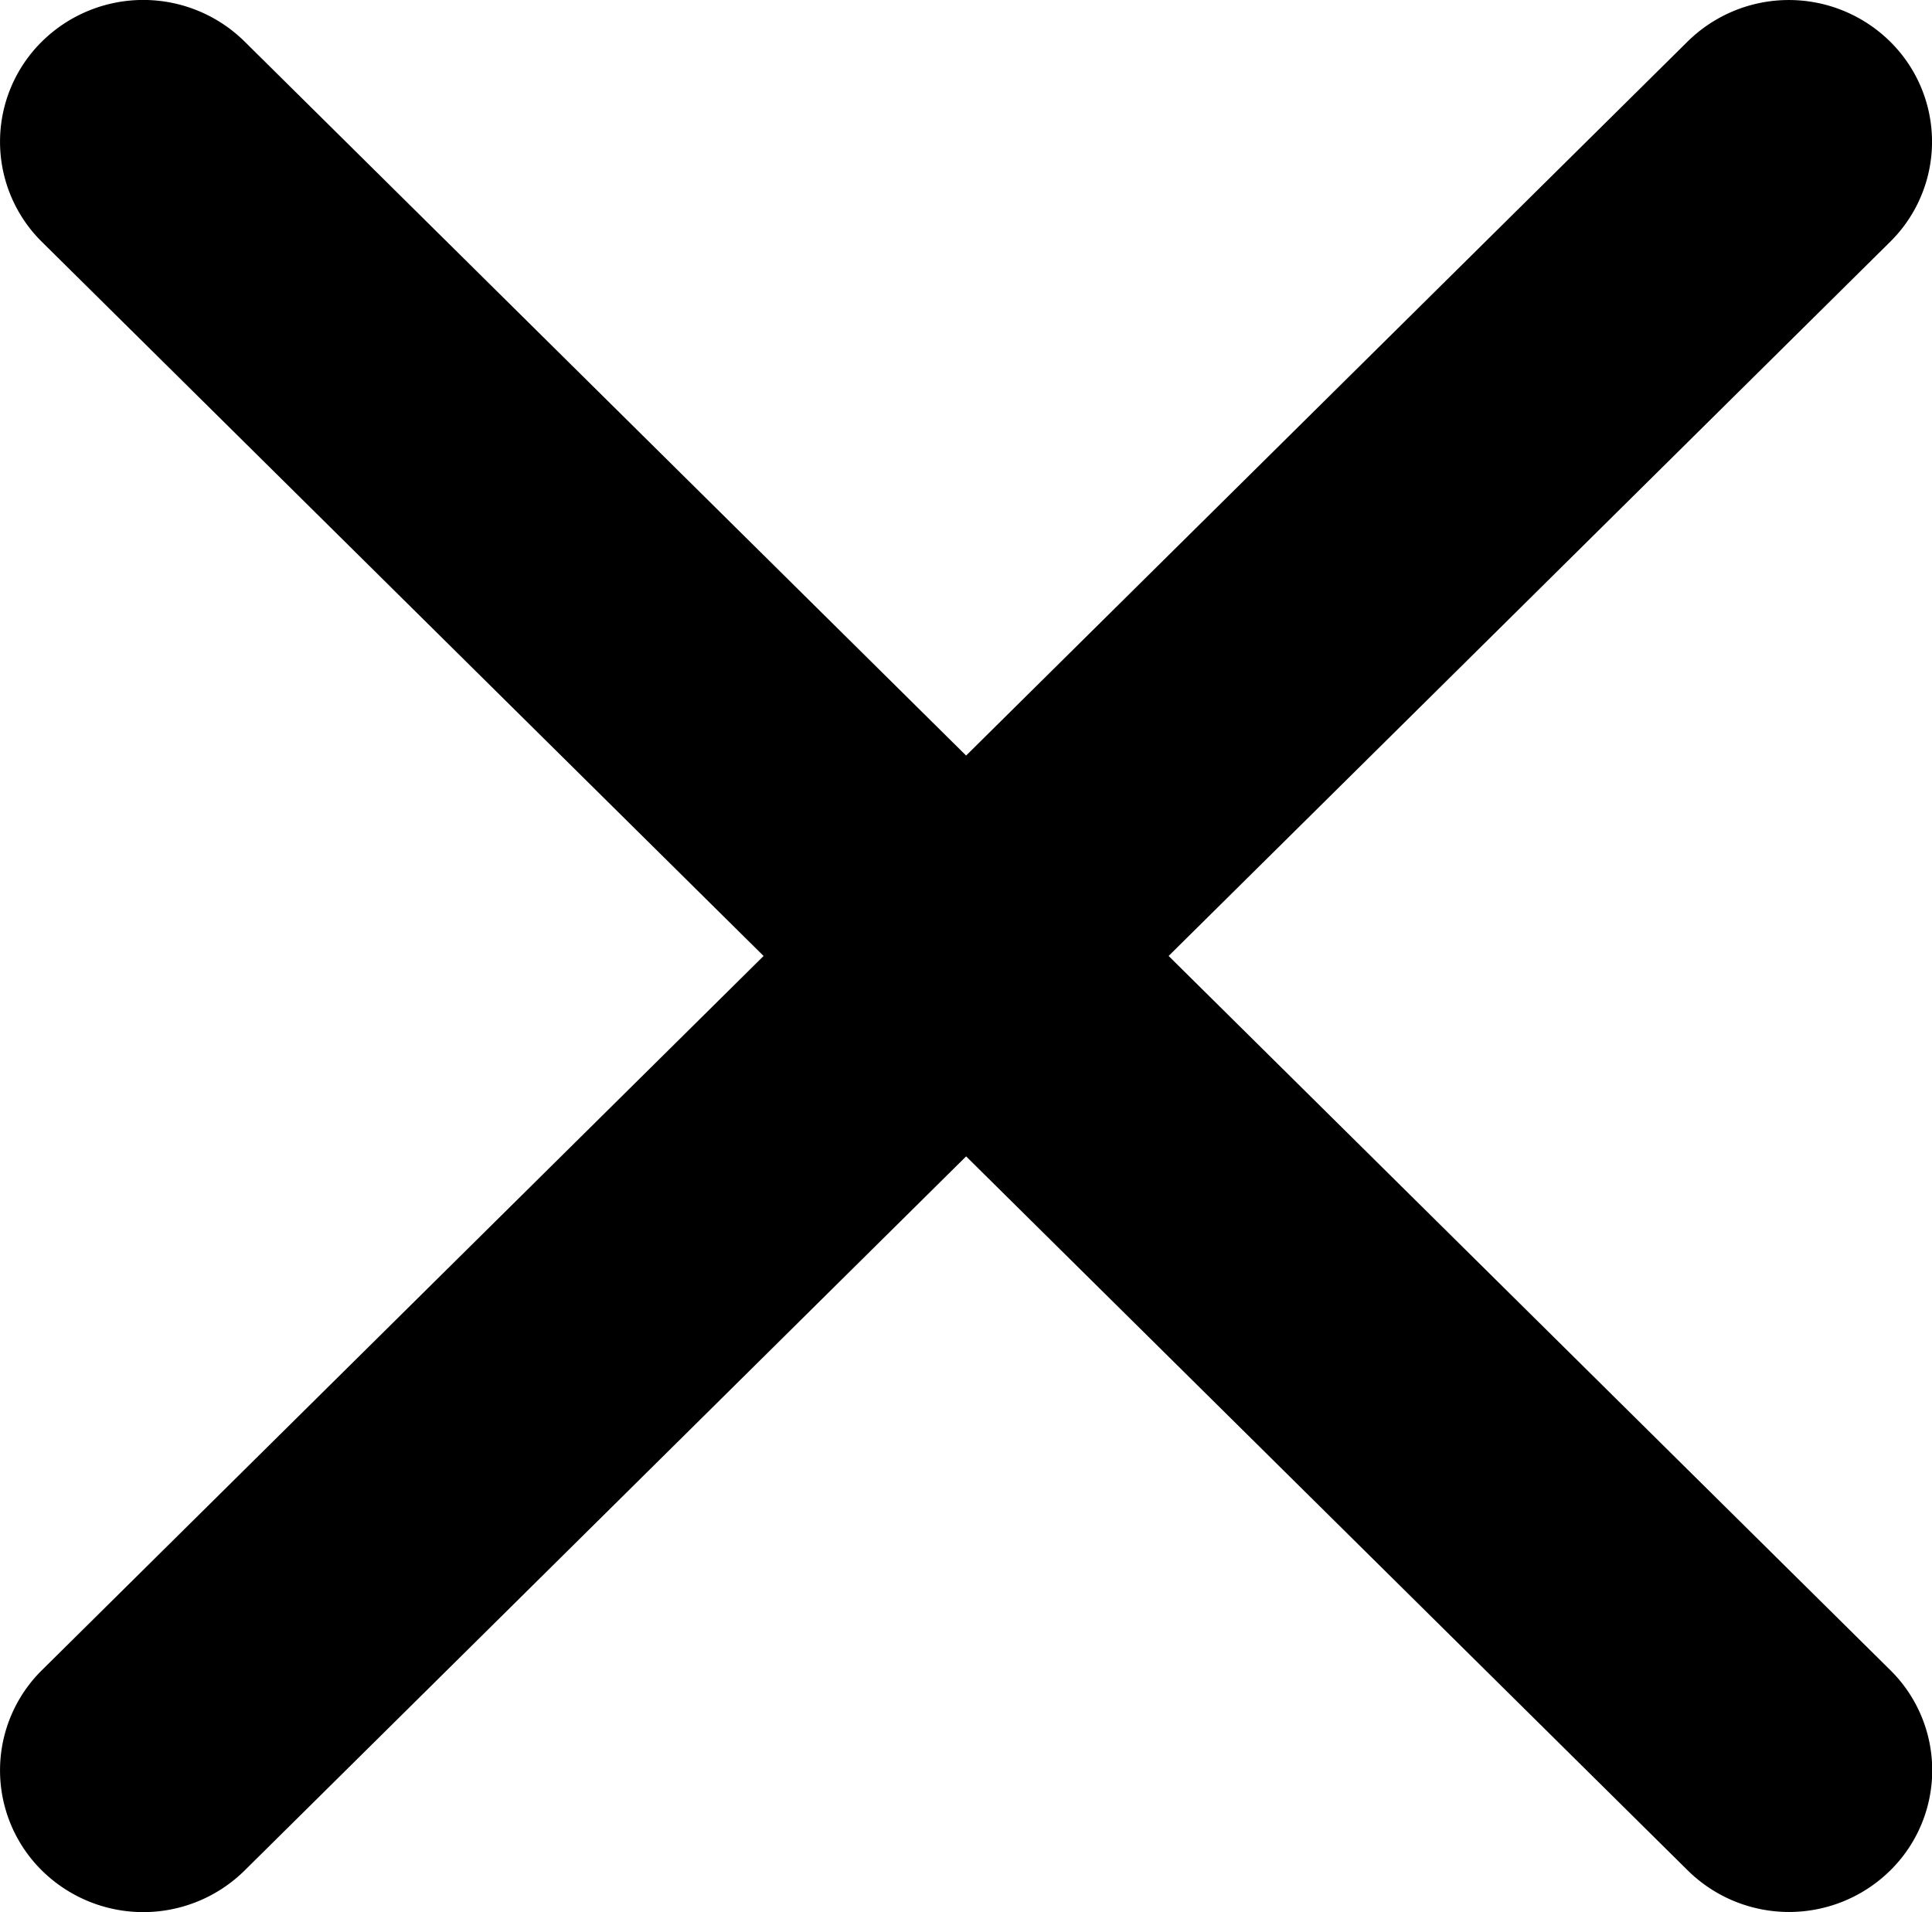
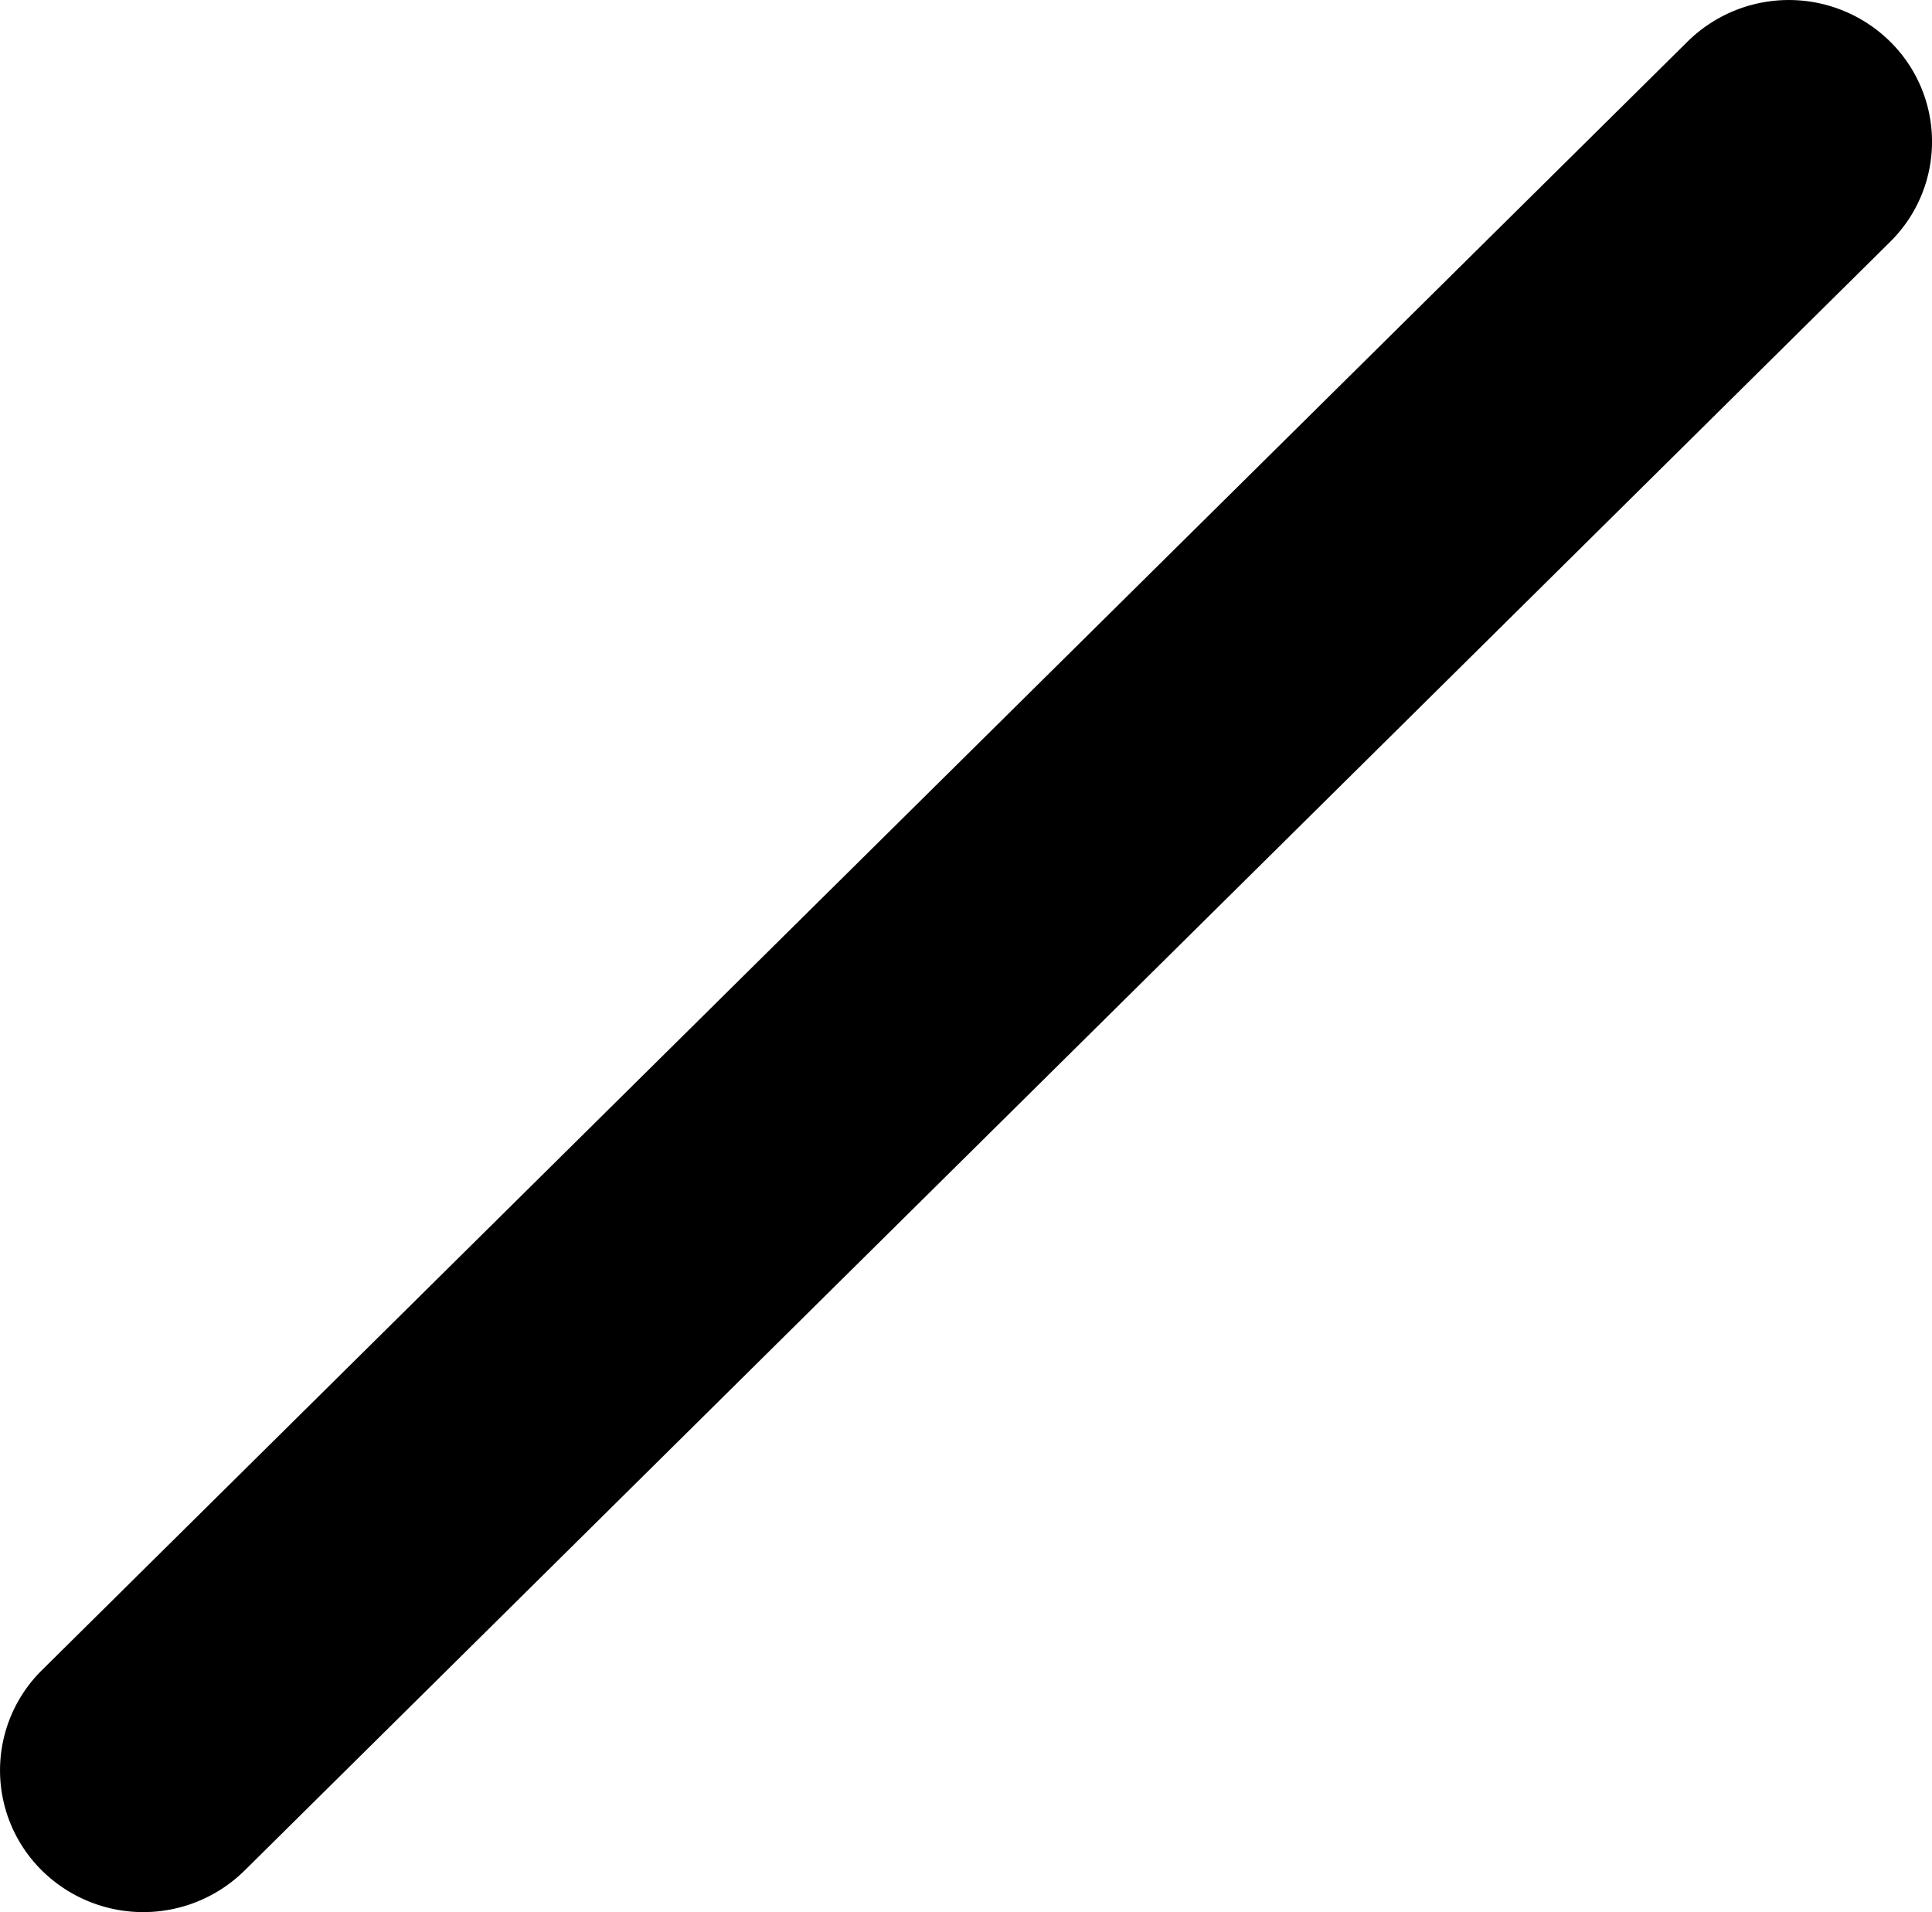
<svg xmlns="http://www.w3.org/2000/svg" width="30" height="29.69" viewBox="0 0 30 29.69">
  <g id="Close" transform="translate(-1359.996 -43.052)">
    <path id="Tracé_250" data-name="Tracé 250" d="M912.5,58.213h0a2.185,2.185,0,0,1,0-3.113l25.553-25.287a2.239,2.239,0,0,1,3.144,0,2.183,2.183,0,0,1,0,3.111L915.645,58.213a2.24,2.24,0,0,1-3.145,0" transform="translate(448.148 13.884)" />
-     <path id="Tracé_251" data-name="Tracé 251" d="M912.5,29.812h0a2.24,2.24,0,0,1,3.145,0L941.2,55.1a2.183,2.183,0,0,1,0,3.111,2.239,2.239,0,0,1-3.144,0L912.5,32.925a2.185,2.185,0,0,1,0-3.113" transform="translate(448.148 13.884)" />
  </g>
</svg>